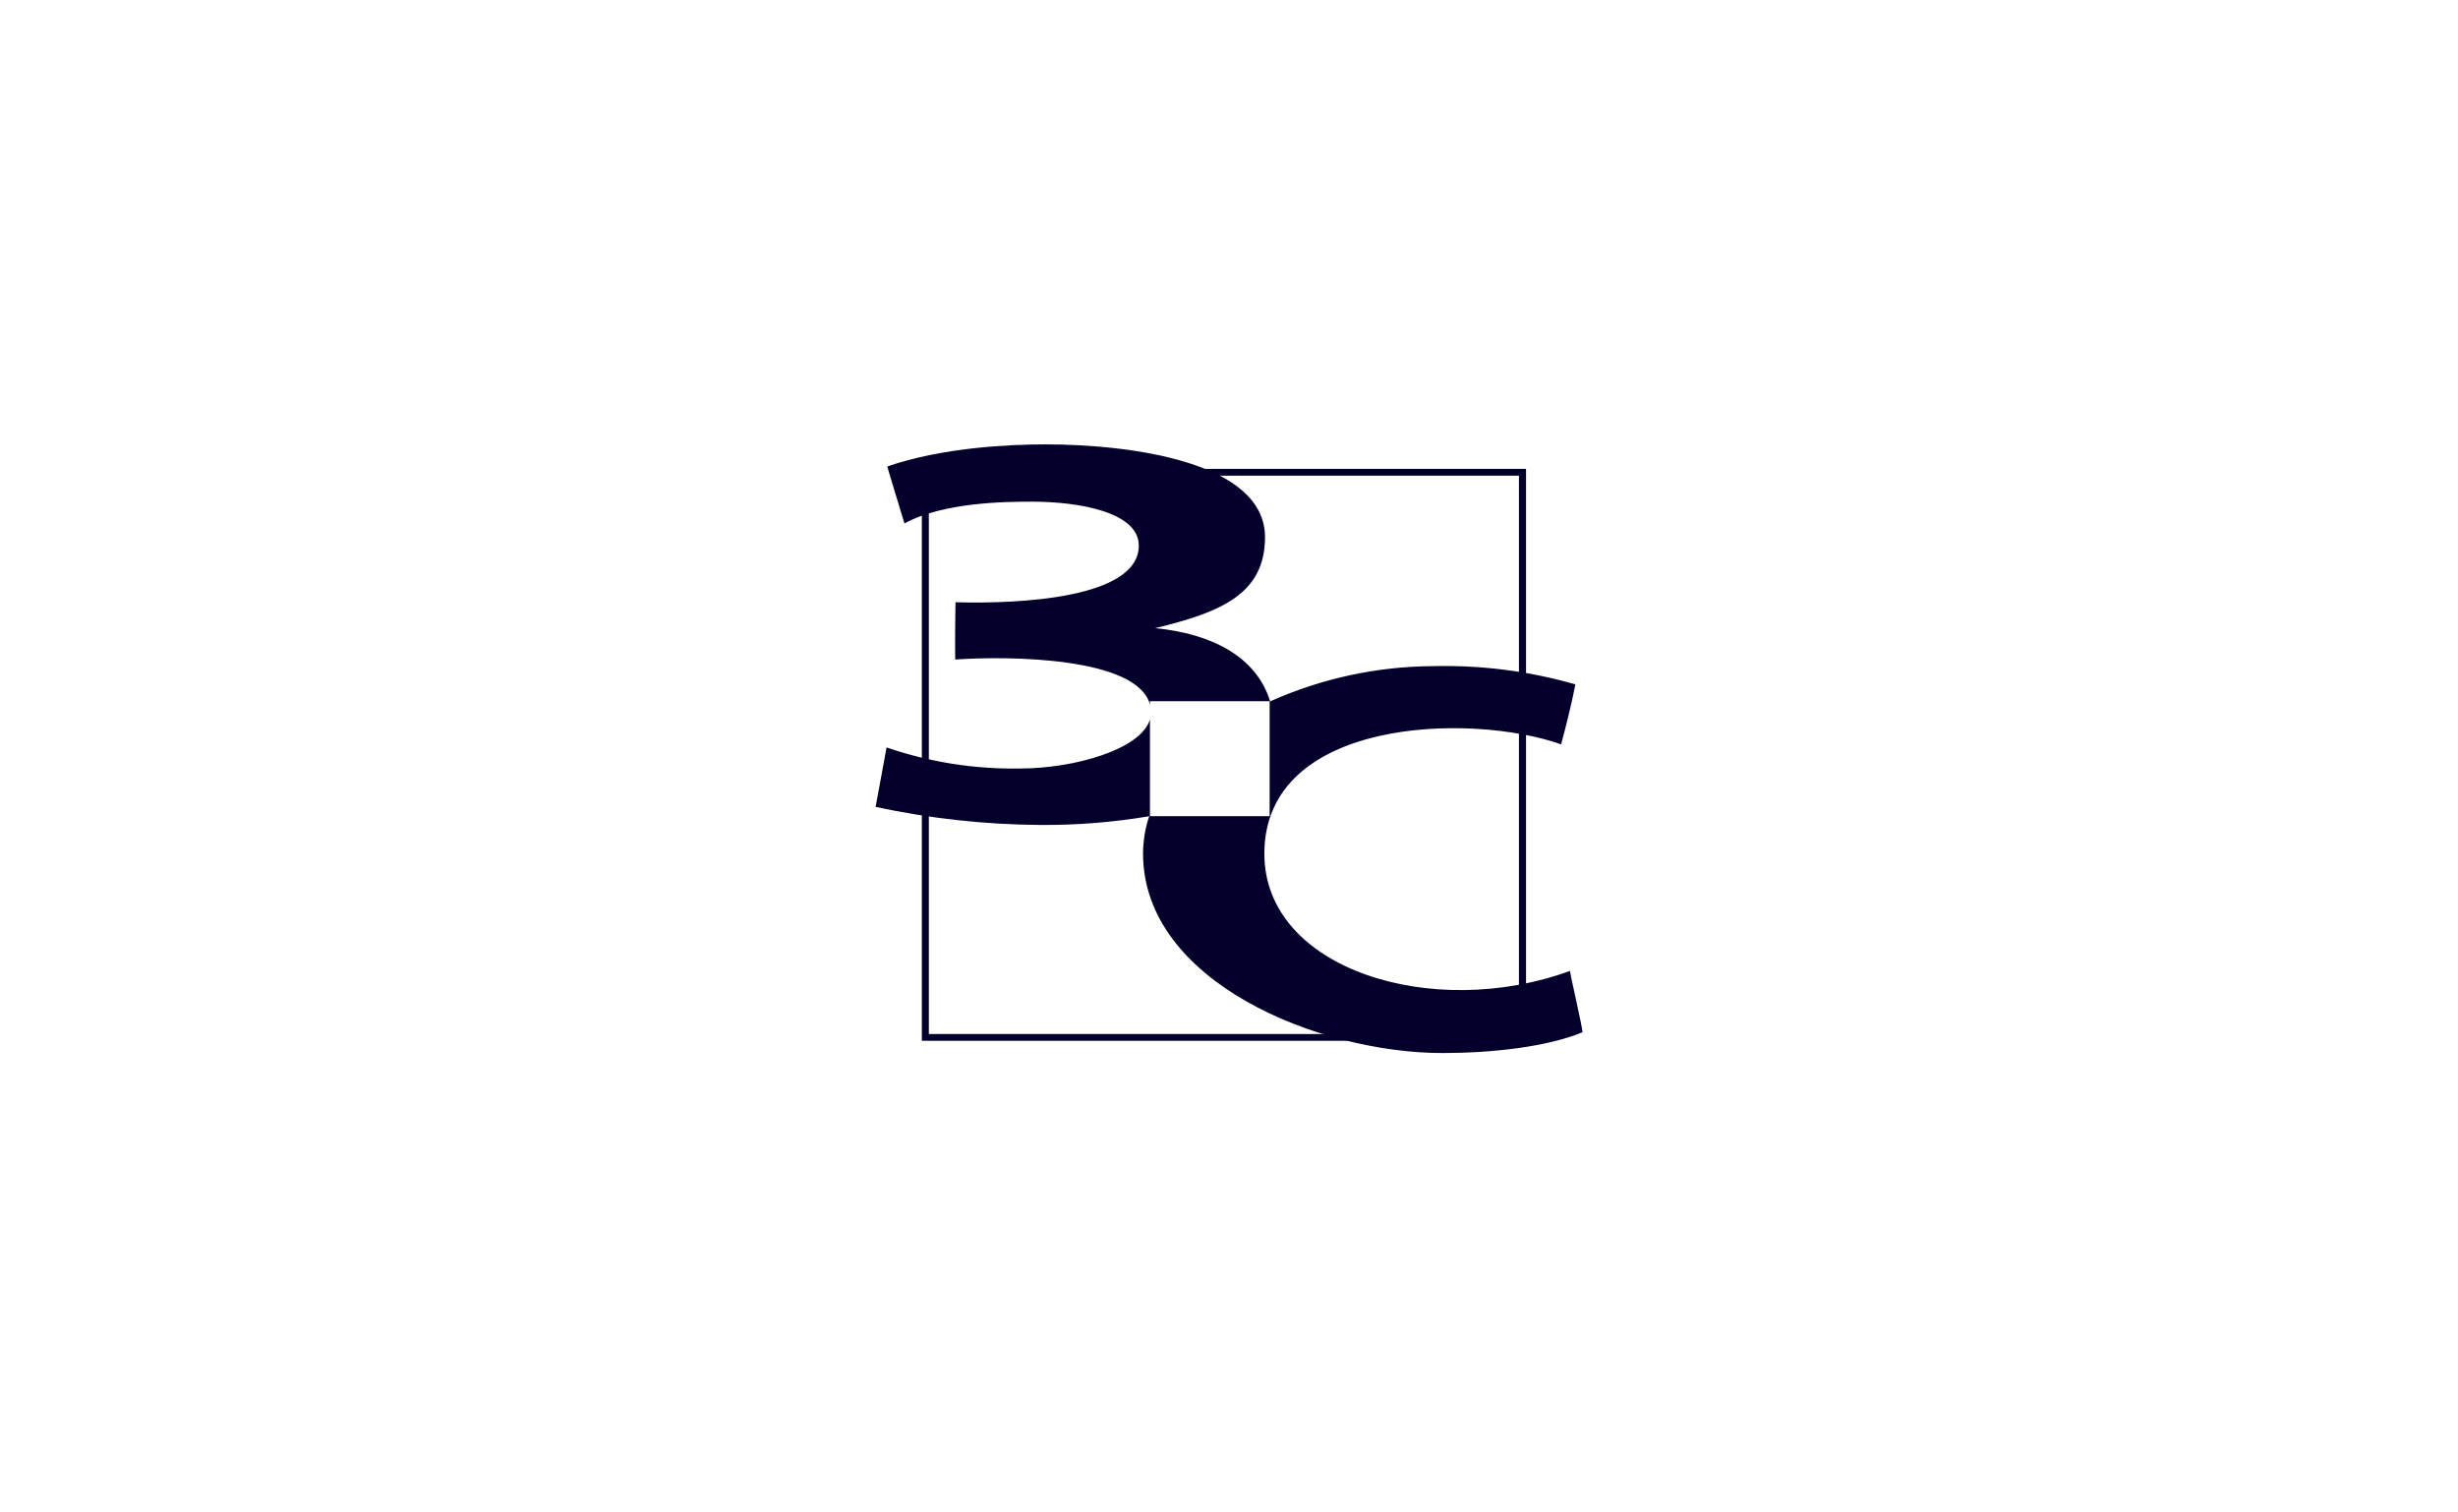
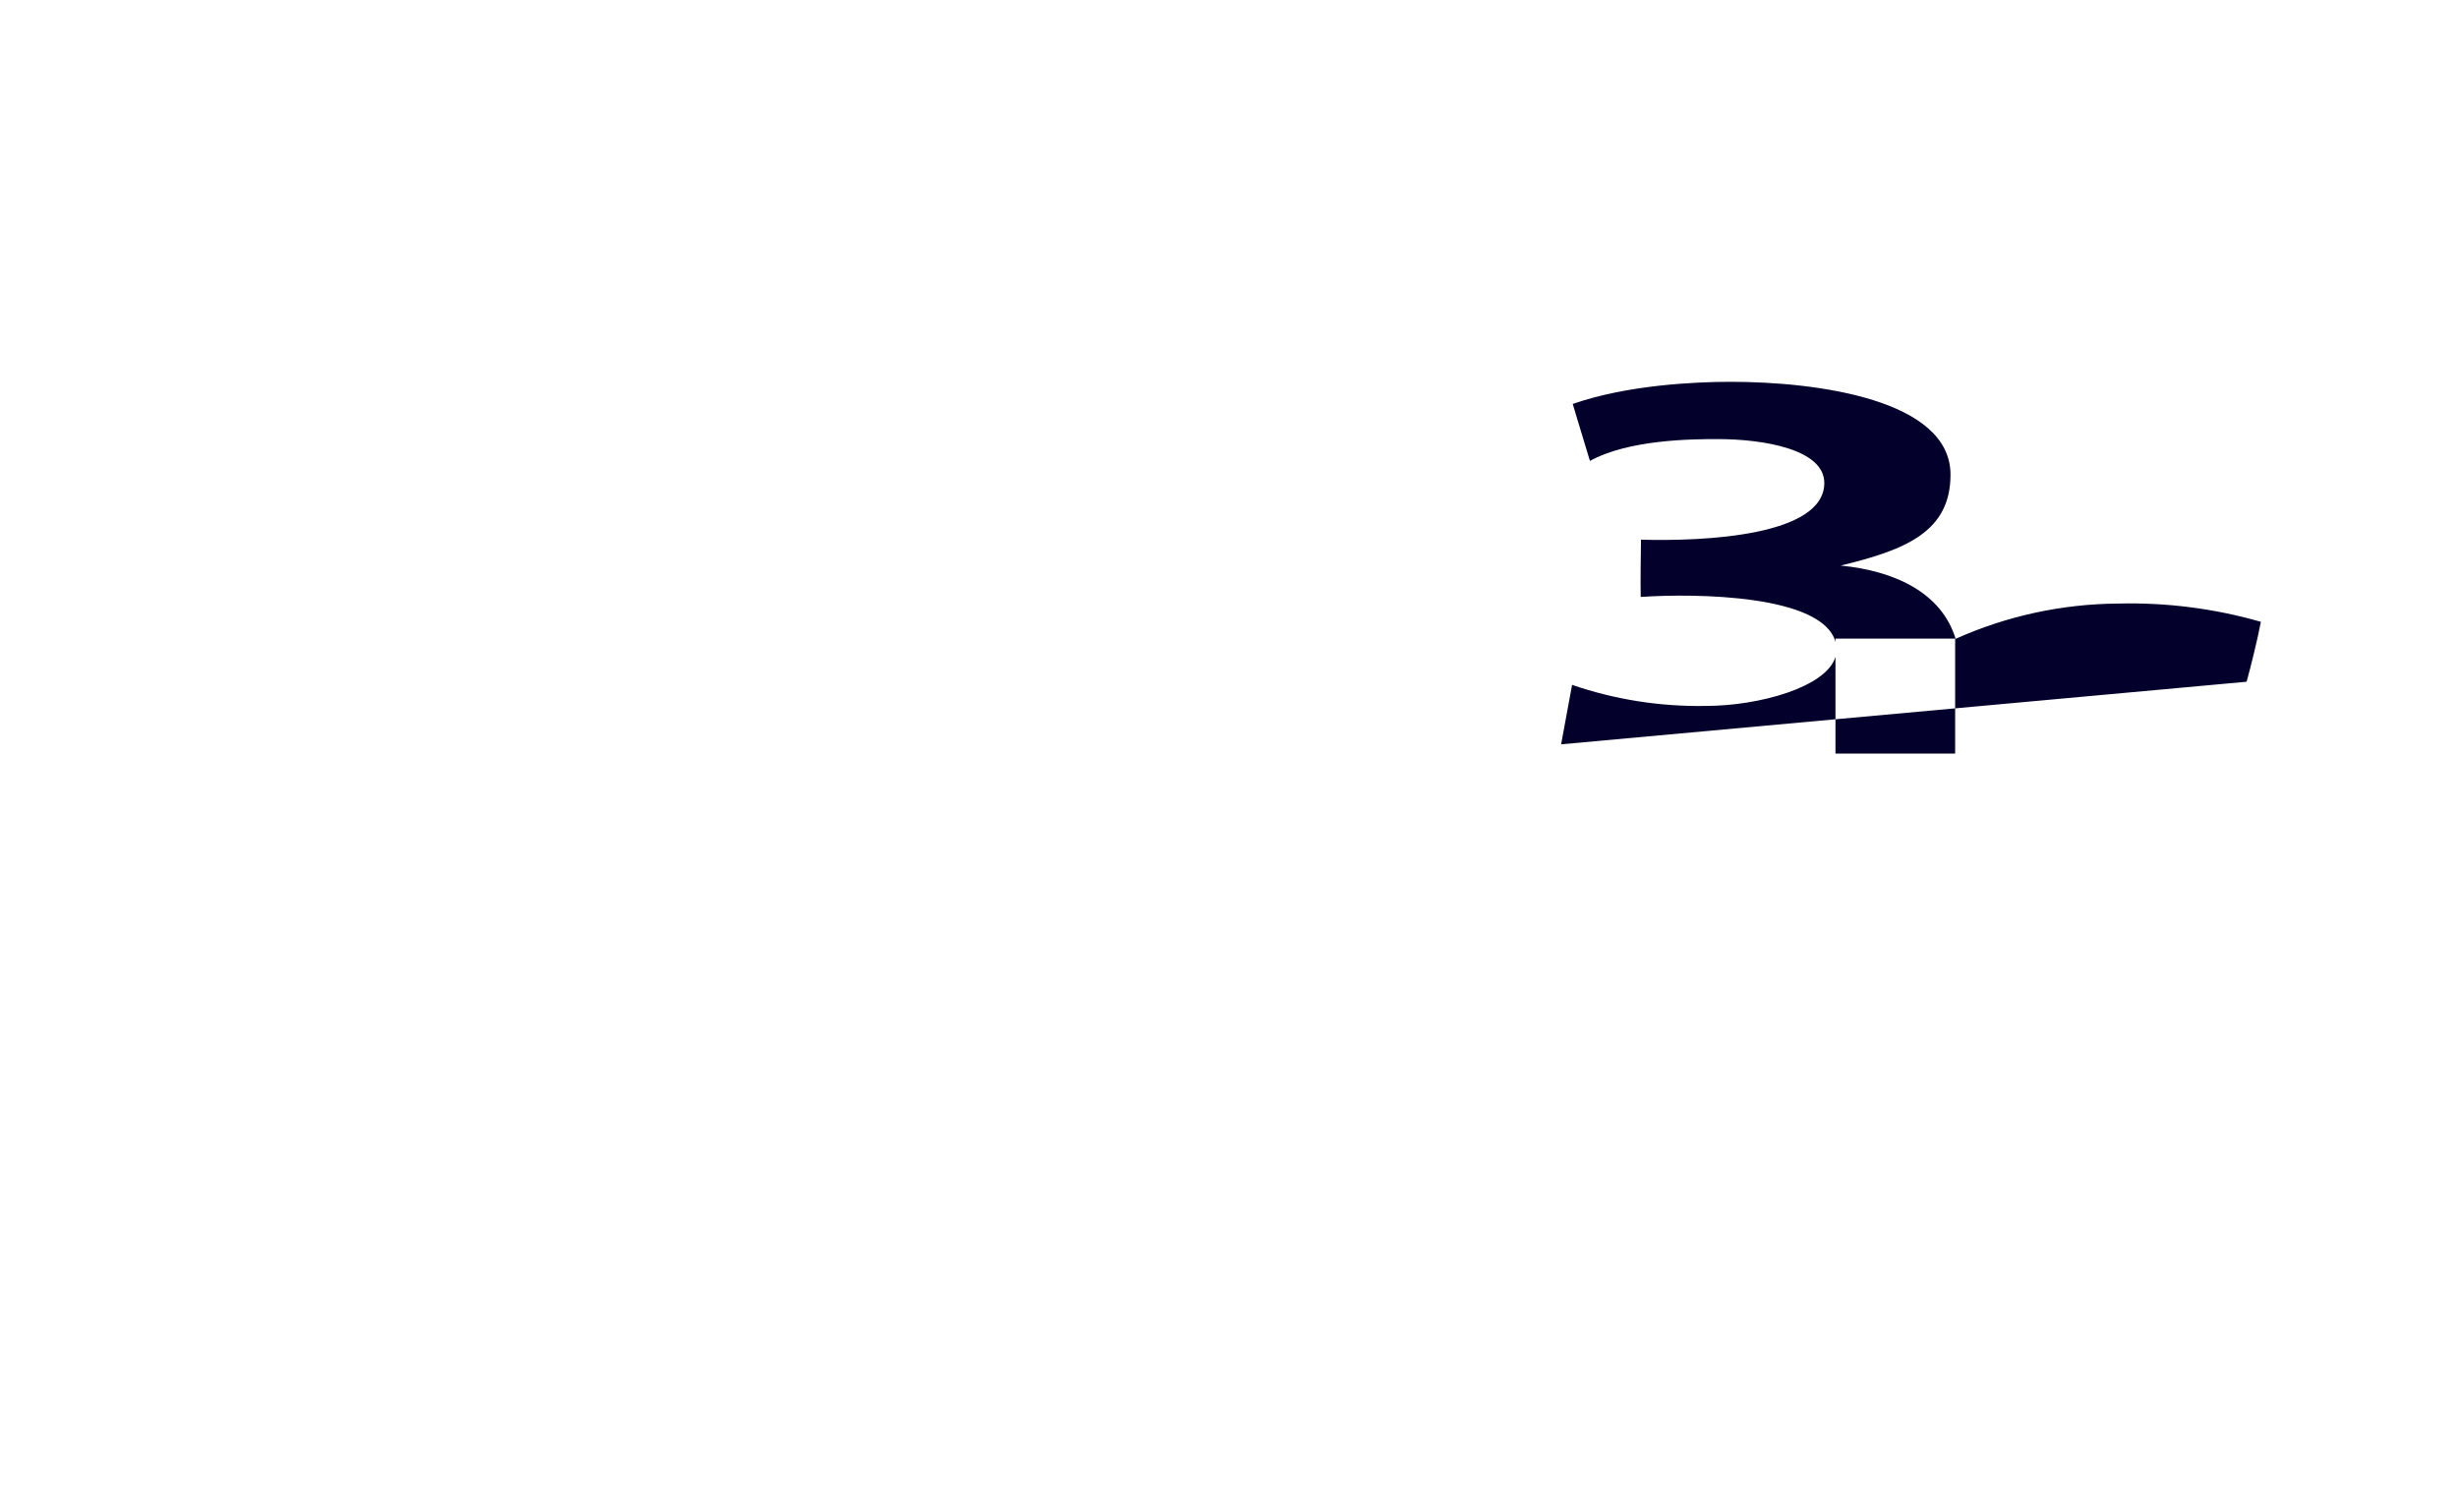
<svg xmlns="http://www.w3.org/2000/svg" id="Ebene_1" data-name="Ebene 1" width="260" height="160" viewBox="0 0 260 160">
  <defs>
    <style>      .cls-1 {        fill: #03012c;      }    </style>
  </defs>
  <g id="logo_portfolio_left_group_3c_01" data-name="logo portfolio left group 3c 01">
    <g id="_3C-Logo" data-name=" 3C-Logo">
-       <path id="Pfad_8225" data-name="Pfad 8225" class="cls-1" d="M161.42,49.6v60.5h-63.91v-60.5h63.91ZM160.67,50.32h-62.42v59.07h62.42s0-59.07,0-59.07Z" />
-       <path id="Pfad_8226" data-name="Pfad 8226" class="cls-1" d="M165.13,78.74c-9.61-3.38-31.39-2.79-31.39,11.57,0,12.26,17.82,17.71,32.33,12.4.07.64,1.32,5.95,1.32,6.49-3.77,1.56-9.62,2.2-14.8,2.2-13.11,0-31.68-7.55-31.68-21.09,0-1.35.22-2.68.65-3.96-3.81.64-7.67.95-11.54.92-5.85-.04-11.68-.68-17.4-1.91l1.16-6.29c4.54,1.56,9.31,2.31,14.1,2.23,5.74,0,12.8-2.01,13.76-5.19v10.23h12.66v-12.16h-12.66v.35c-1.35-5.01-14.84-5.16-20.6-4.76-.03-1.88,0-4.08.03-6.06,6.67.19,19.39-.39,19.39-6,0-3.54-6.36-4.64-11.29-4.64-2.76,0-9.41.05-13.5,2.31-.96-3.13-1.82-6.03-1.82-6.03,5.78-2.01,12.94-2.34,16.71-2.34,9.17,0,23.25,1.89,23.25,9.82,0,6.06-4.76,7.96-11.62,9.62,5.86.57,10.71,2.96,12.16,7.75,5.4-2.42,11.25-3.69,17.18-3.73,5.11-.13,10.2.52,15.11,1.93-.35,1.83-1.02,4.57-1.51,6.34h0Z" />
+       <path id="Pfad_8226" data-name="Pfad 8226" class="cls-1" d="M165.13,78.74l1.16-6.29c4.54,1.56,9.31,2.31,14.1,2.23,5.74,0,12.8-2.01,13.76-5.19v10.23h12.66v-12.16h-12.66v.35c-1.35-5.01-14.84-5.16-20.6-4.76-.03-1.88,0-4.08.03-6.06,6.67.19,19.39-.39,19.39-6,0-3.54-6.36-4.64-11.29-4.64-2.76,0-9.41.05-13.5,2.31-.96-3.13-1.82-6.03-1.82-6.03,5.78-2.01,12.94-2.34,16.71-2.34,9.17,0,23.25,1.89,23.25,9.82,0,6.06-4.76,7.96-11.62,9.62,5.86.57,10.71,2.96,12.16,7.75,5.4-2.42,11.25-3.69,17.18-3.73,5.11-.13,10.2.52,15.11,1.93-.35,1.83-1.02,4.57-1.51,6.34h0Z" />
    </g>
  </g>
</svg>